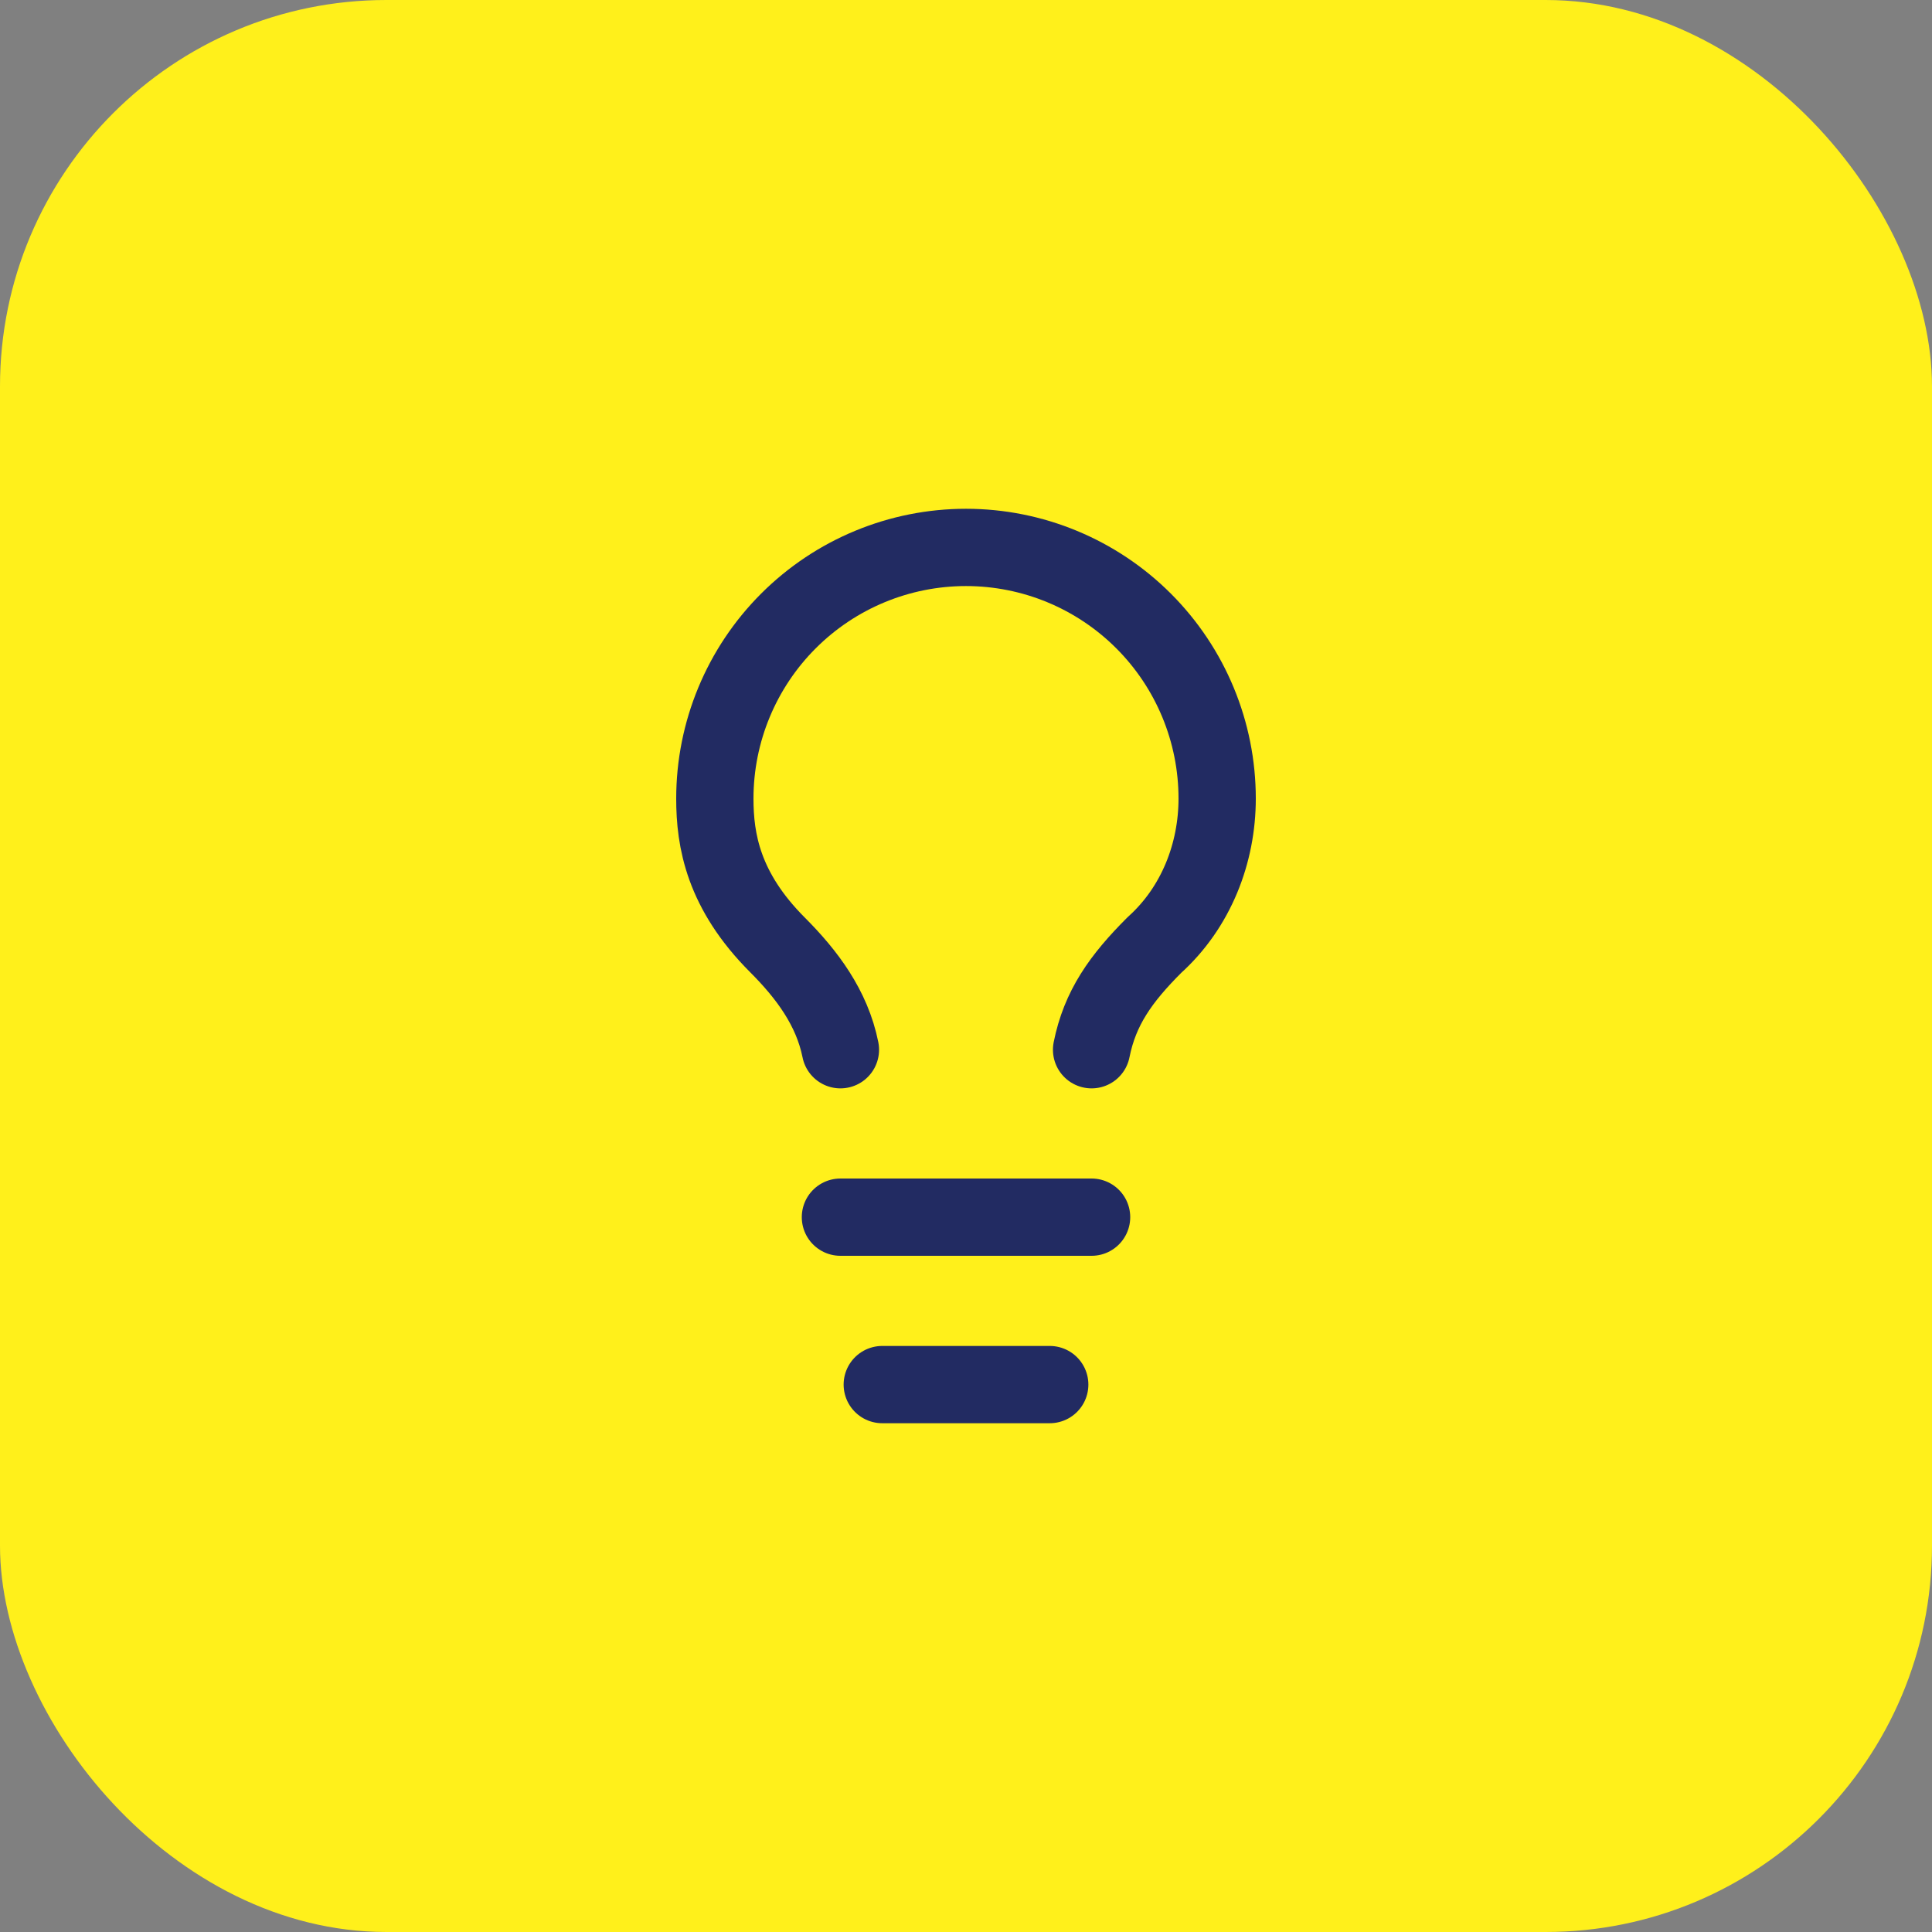
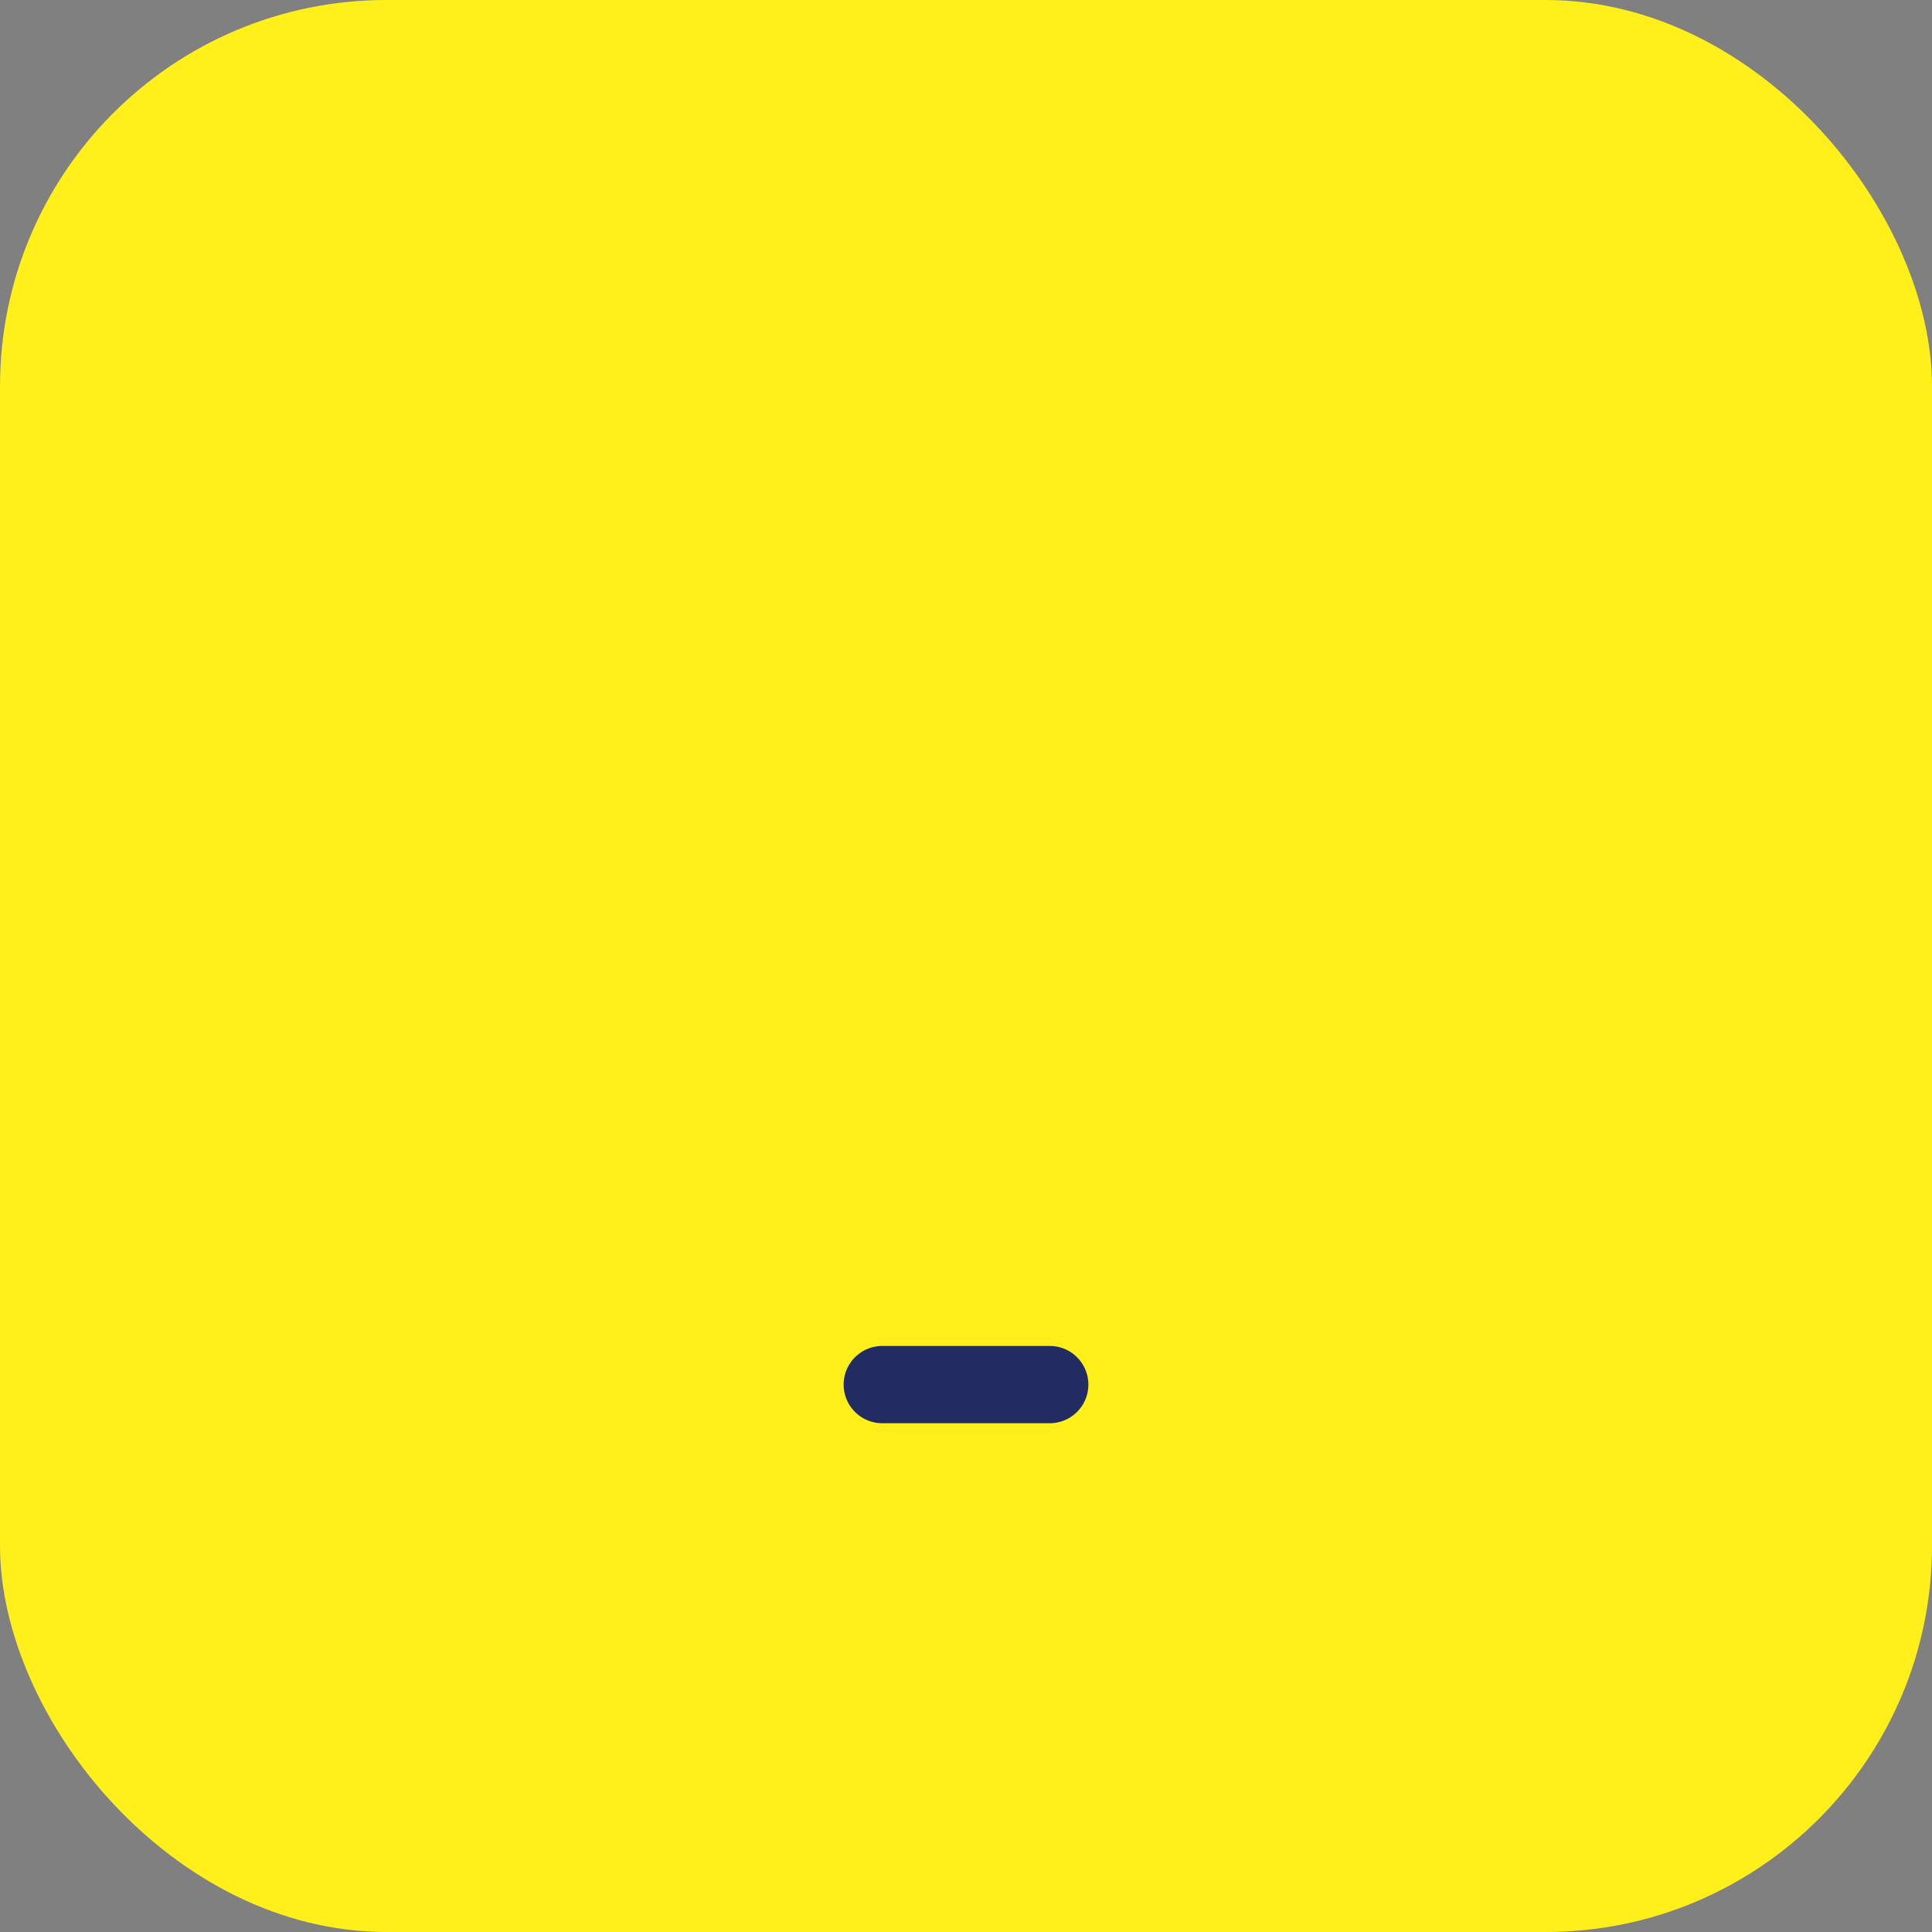
<svg xmlns="http://www.w3.org/2000/svg" width="50" height="50" viewBox="0 0 50 50" fill="none">
  <rect x="0" y="0" width="50" height="50" fill="#808080" stroke="none" />
  <rect width="50" height="50" rx="10" fill="#FFF01B" />
-   <path d="M28.25 27.167C28.467 26.083 29.008 25.325 29.875 24.458C30.958 23.483 31.5 22.075 31.5 20.667C31.5 18.943 30.815 17.29 29.596 16.071C28.377 14.852 26.724 14.167 25 14.167C23.276 14.167 21.623 14.852 20.404 16.071C19.185 17.29 18.5 18.943 18.5 20.667C18.5 21.75 18.717 23.05 20.125 24.458C20.883 25.217 21.533 26.083 21.75 27.167" stroke="#222B62" stroke-width="2" stroke-linecap="round" stroke-linejoin="round" />
-   <path d="M21.75 31.5H28.25" stroke="#222B62" stroke-width="2" stroke-linecap="round" stroke-linejoin="round" />
  <path d="M22.833 35.833H27.167" stroke="#222B62" stroke-width="2" stroke-linecap="round" stroke-linejoin="round" />
</svg>